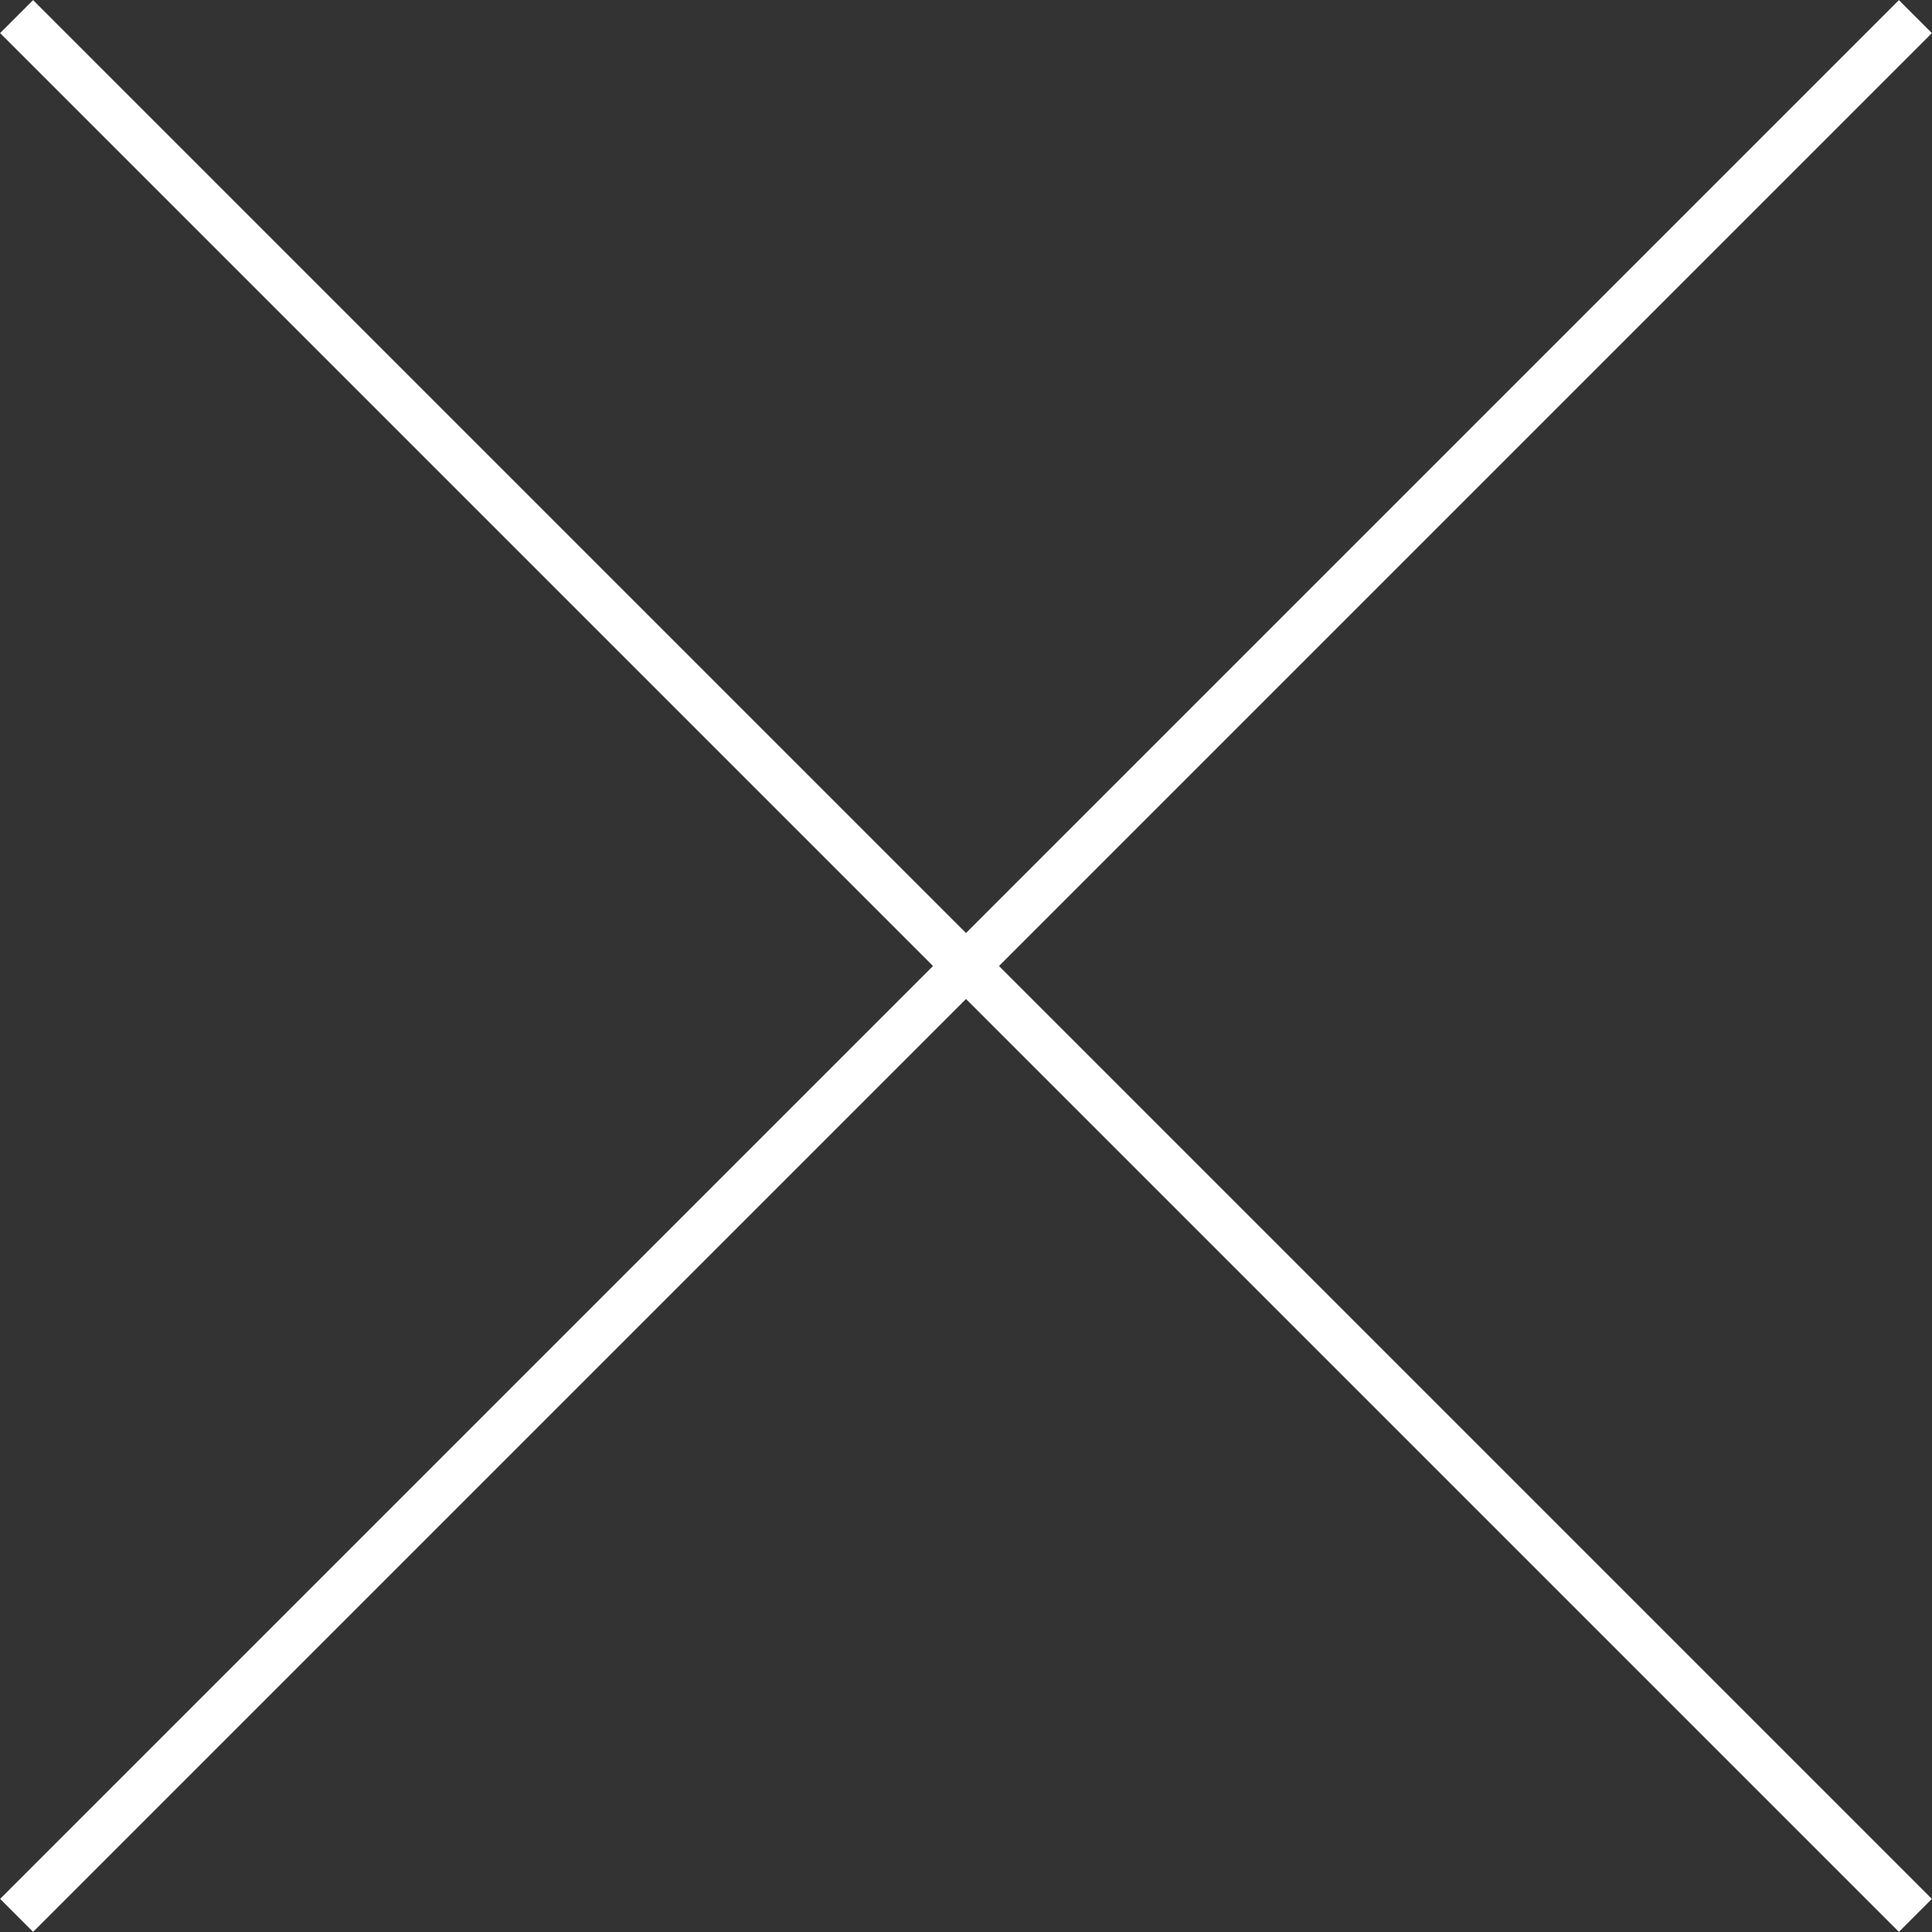
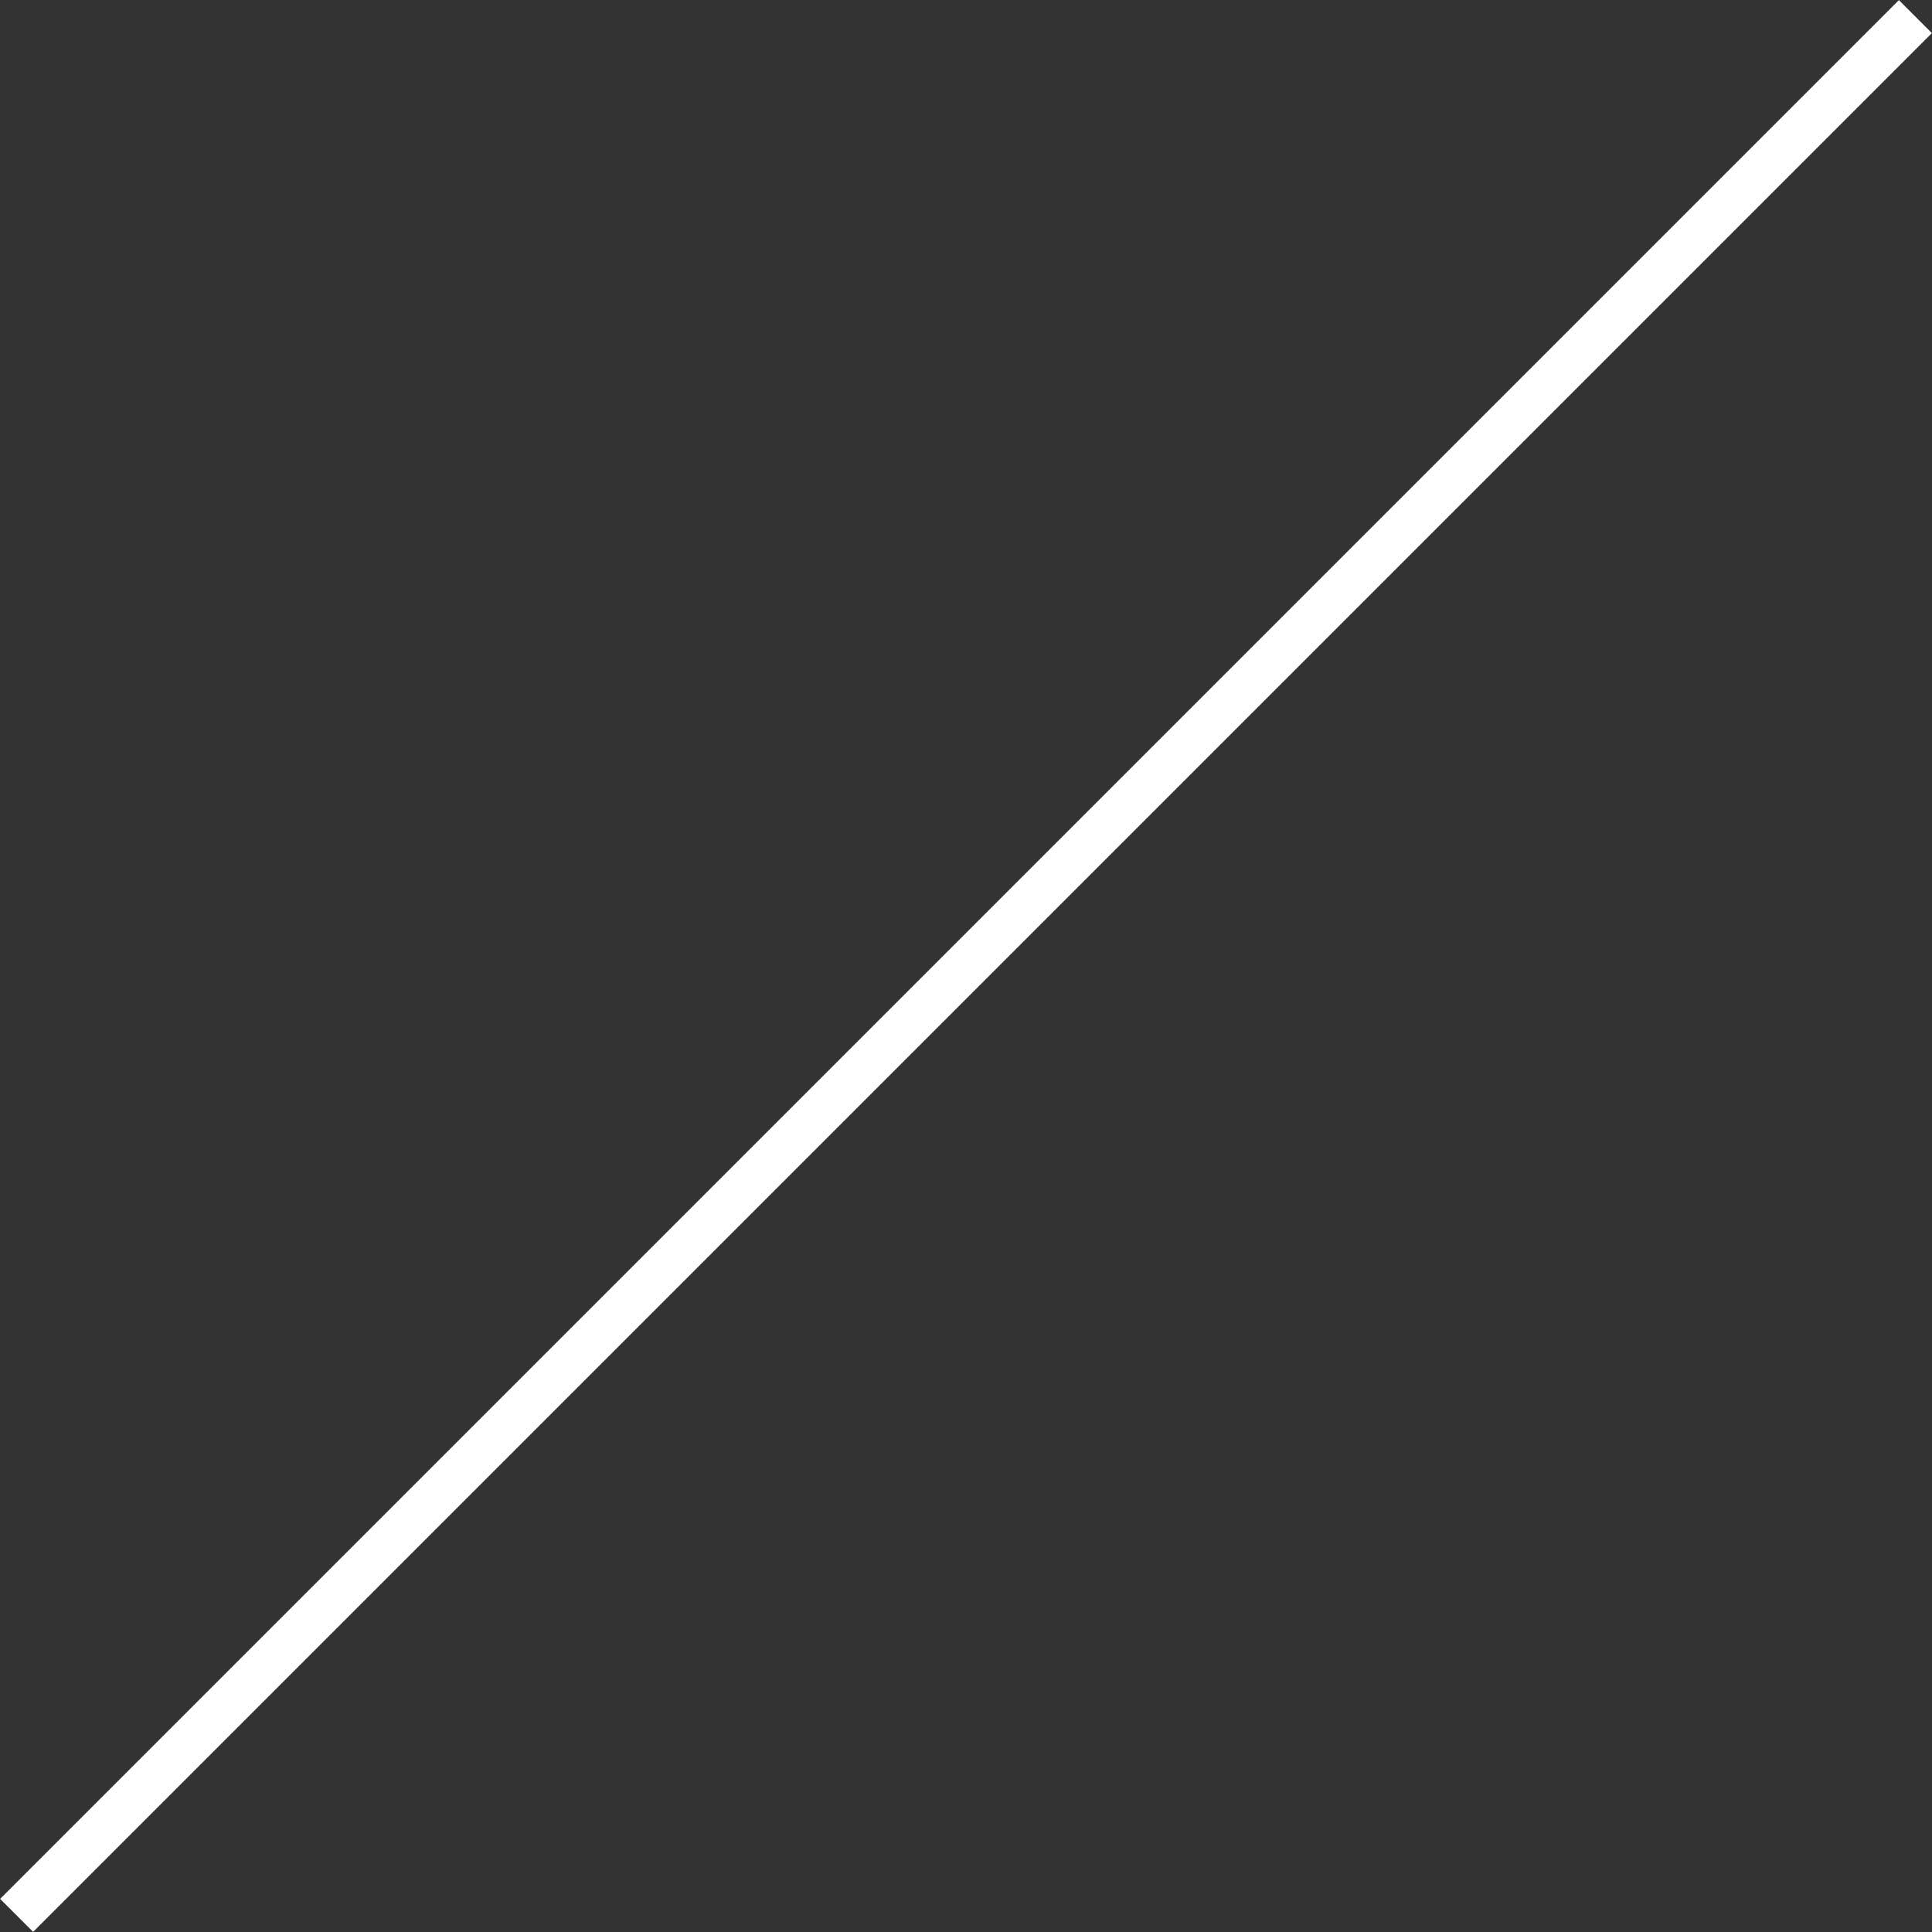
<svg xmlns="http://www.w3.org/2000/svg" viewBox="0 0 24.42 24.42">
  <rect x="0" y="0" width="24.42" height="24.42" fill="#333333" stroke="none" />
  <defs>
    <style>.cls-1{fill:none;stroke:#fff;stroke-miterlimit:10;stroke-width:0.59px;}</style>
  </defs>
  <g id="レイヤー_2" data-name="レイヤー 2">
    <g id="クッキー">
-       <line class="cls-1" x1="0.21" y1="0.21" x2="24.21" y2="24.21" />
      <line class="cls-1" x1="24.21" y1="0.21" x2="0.21" y2="24.21" />
    </g>
  </g>
</svg>